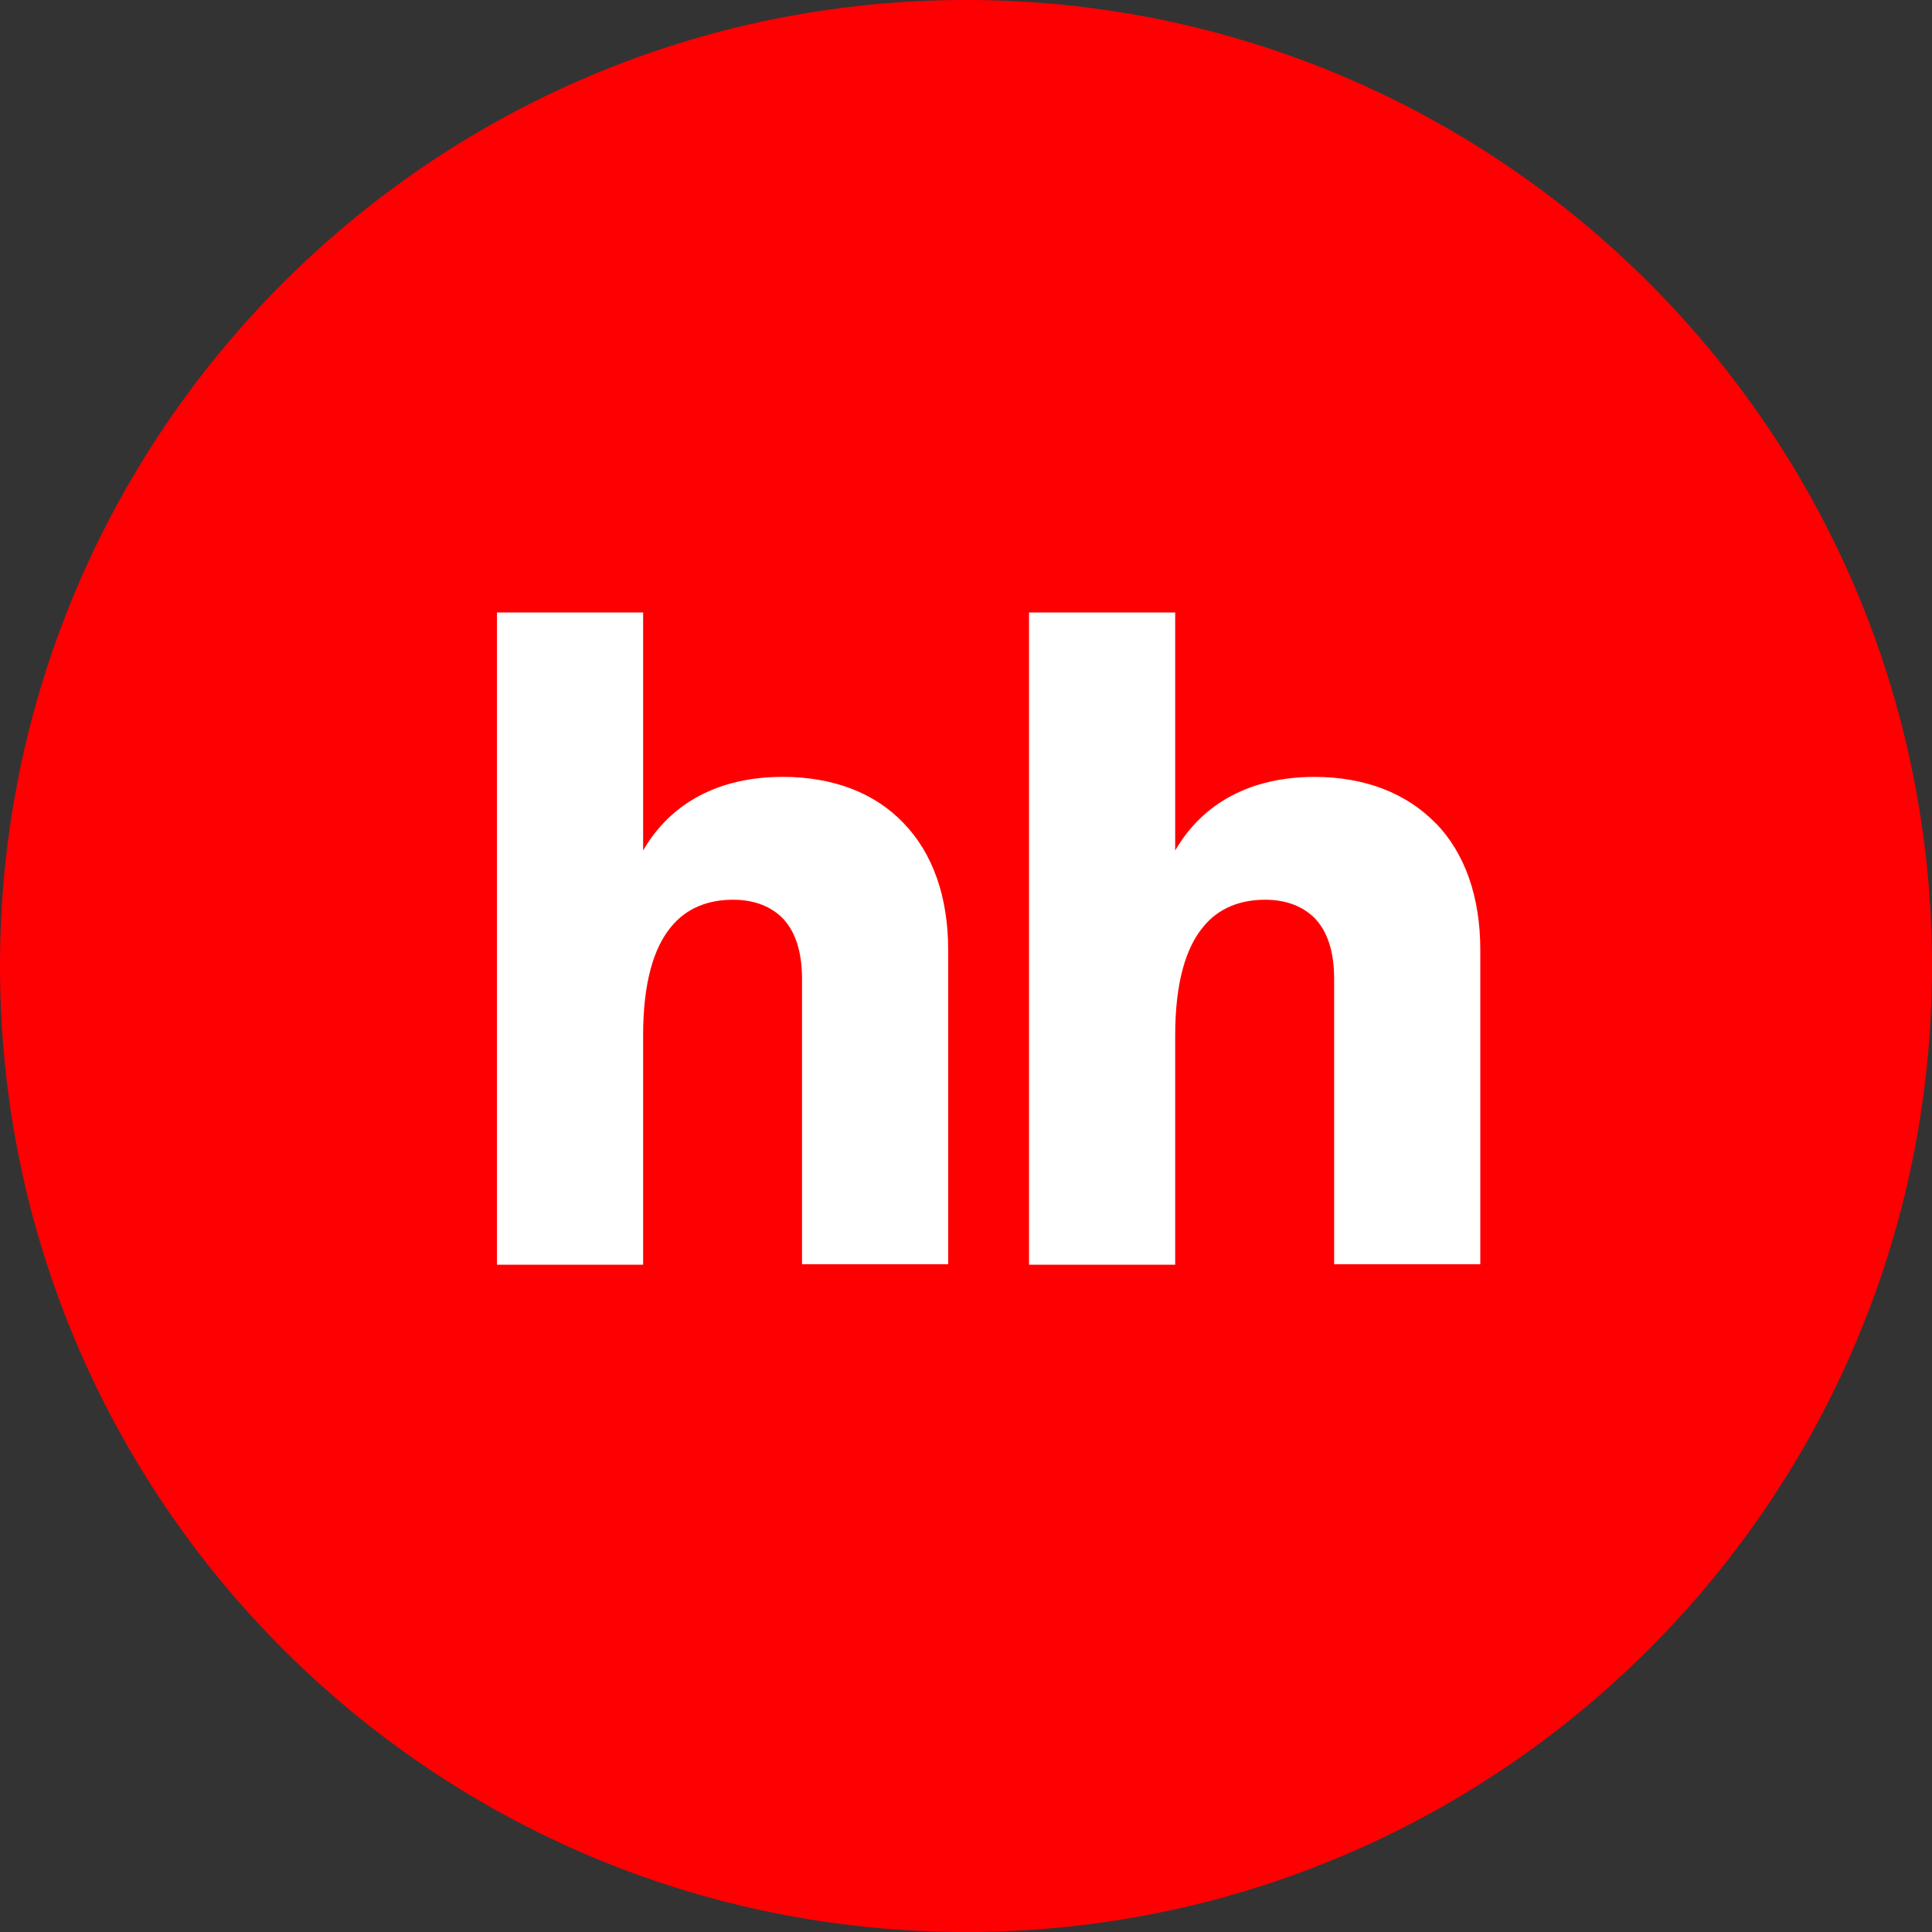
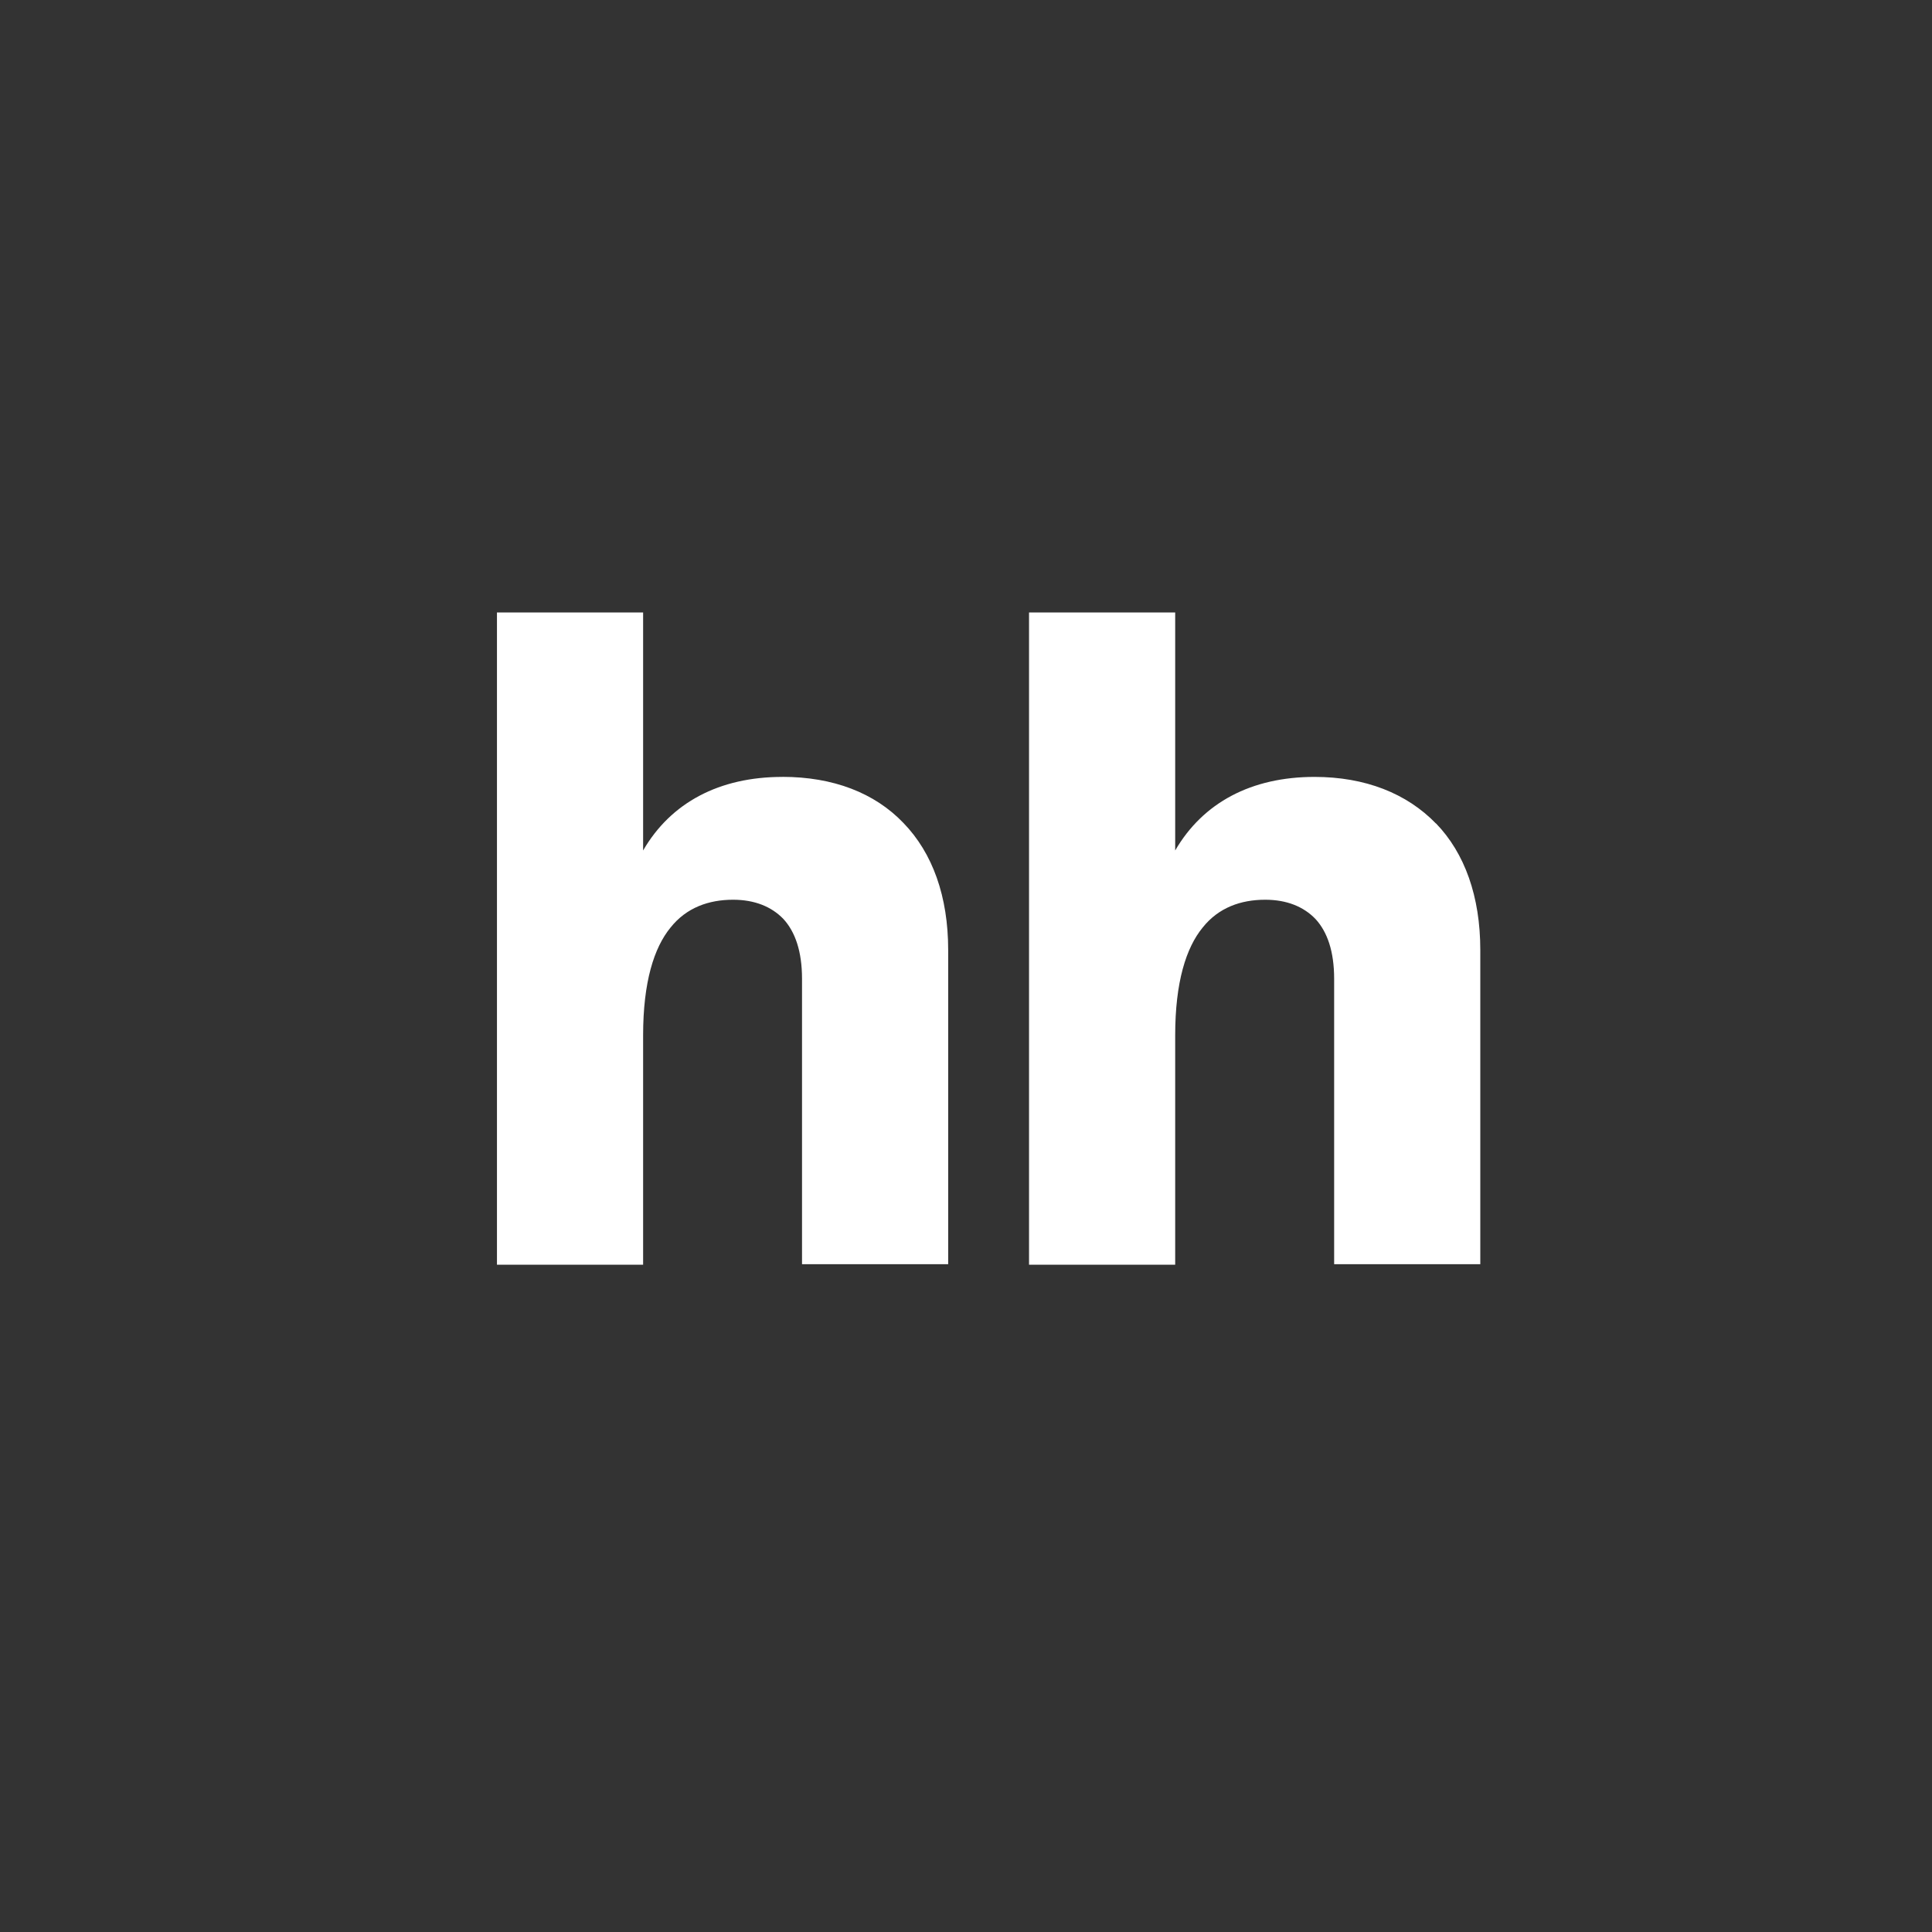
<svg xmlns="http://www.w3.org/2000/svg" version="1.1" id="Слой_1" x="0px" y="0px" viewBox="0 0 1000 1000" xml:space="preserve">
  <rect x="0" y="0" width="1000" height="1000" fill="#333333" stroke="none" />
  <g>
-     <path fill="#FF0002" d="M500,1000c276.15,0,500-223.85,500-500S776.15,0,500,0S0,223.85,0,500 S223.85,1000,500,1000z" />
    <path fill="#FFFFFF" d="M743.25,426.25c-15.125-15.6-36.625-24.125-62.875-24.125 c-32.625,0-57.675,13.25-72.1,38.075V317H532.625v337.6h75.65V535.9 c0-27.65,5.675-45.375,14.2-55.775c8.25-10.4,19.85-14.425,32.375-14.425 c11.125,0,19.85,3.55,26,9.925c6.15,6.625,9.7,16.8,9.7,30.975v147.75h75.65 V491.7c0-27.65-8.05-50.125-22.925-65.5L743.25,426.25z M404.975,402.125 c-32.625,0-57.7,13.25-72.1,38.075V317h-75.65v337.6H332.875V535.9 c0-27.65,5.65-45.375,14.175-55.775c8.25-10.4,19.85-14.425,32.4-14.425 c11.1,0,19.85,3.55,26,9.925c6.125,6.625,9.675,16.8,9.675,30.975v147.75 h75.65V491.7c0-27.65-8.025-50.125-23.15-65.725 c-14.9-15.6-36.425-23.875-62.65-23.875L404.975,402.125z" />
  </g>
</svg>